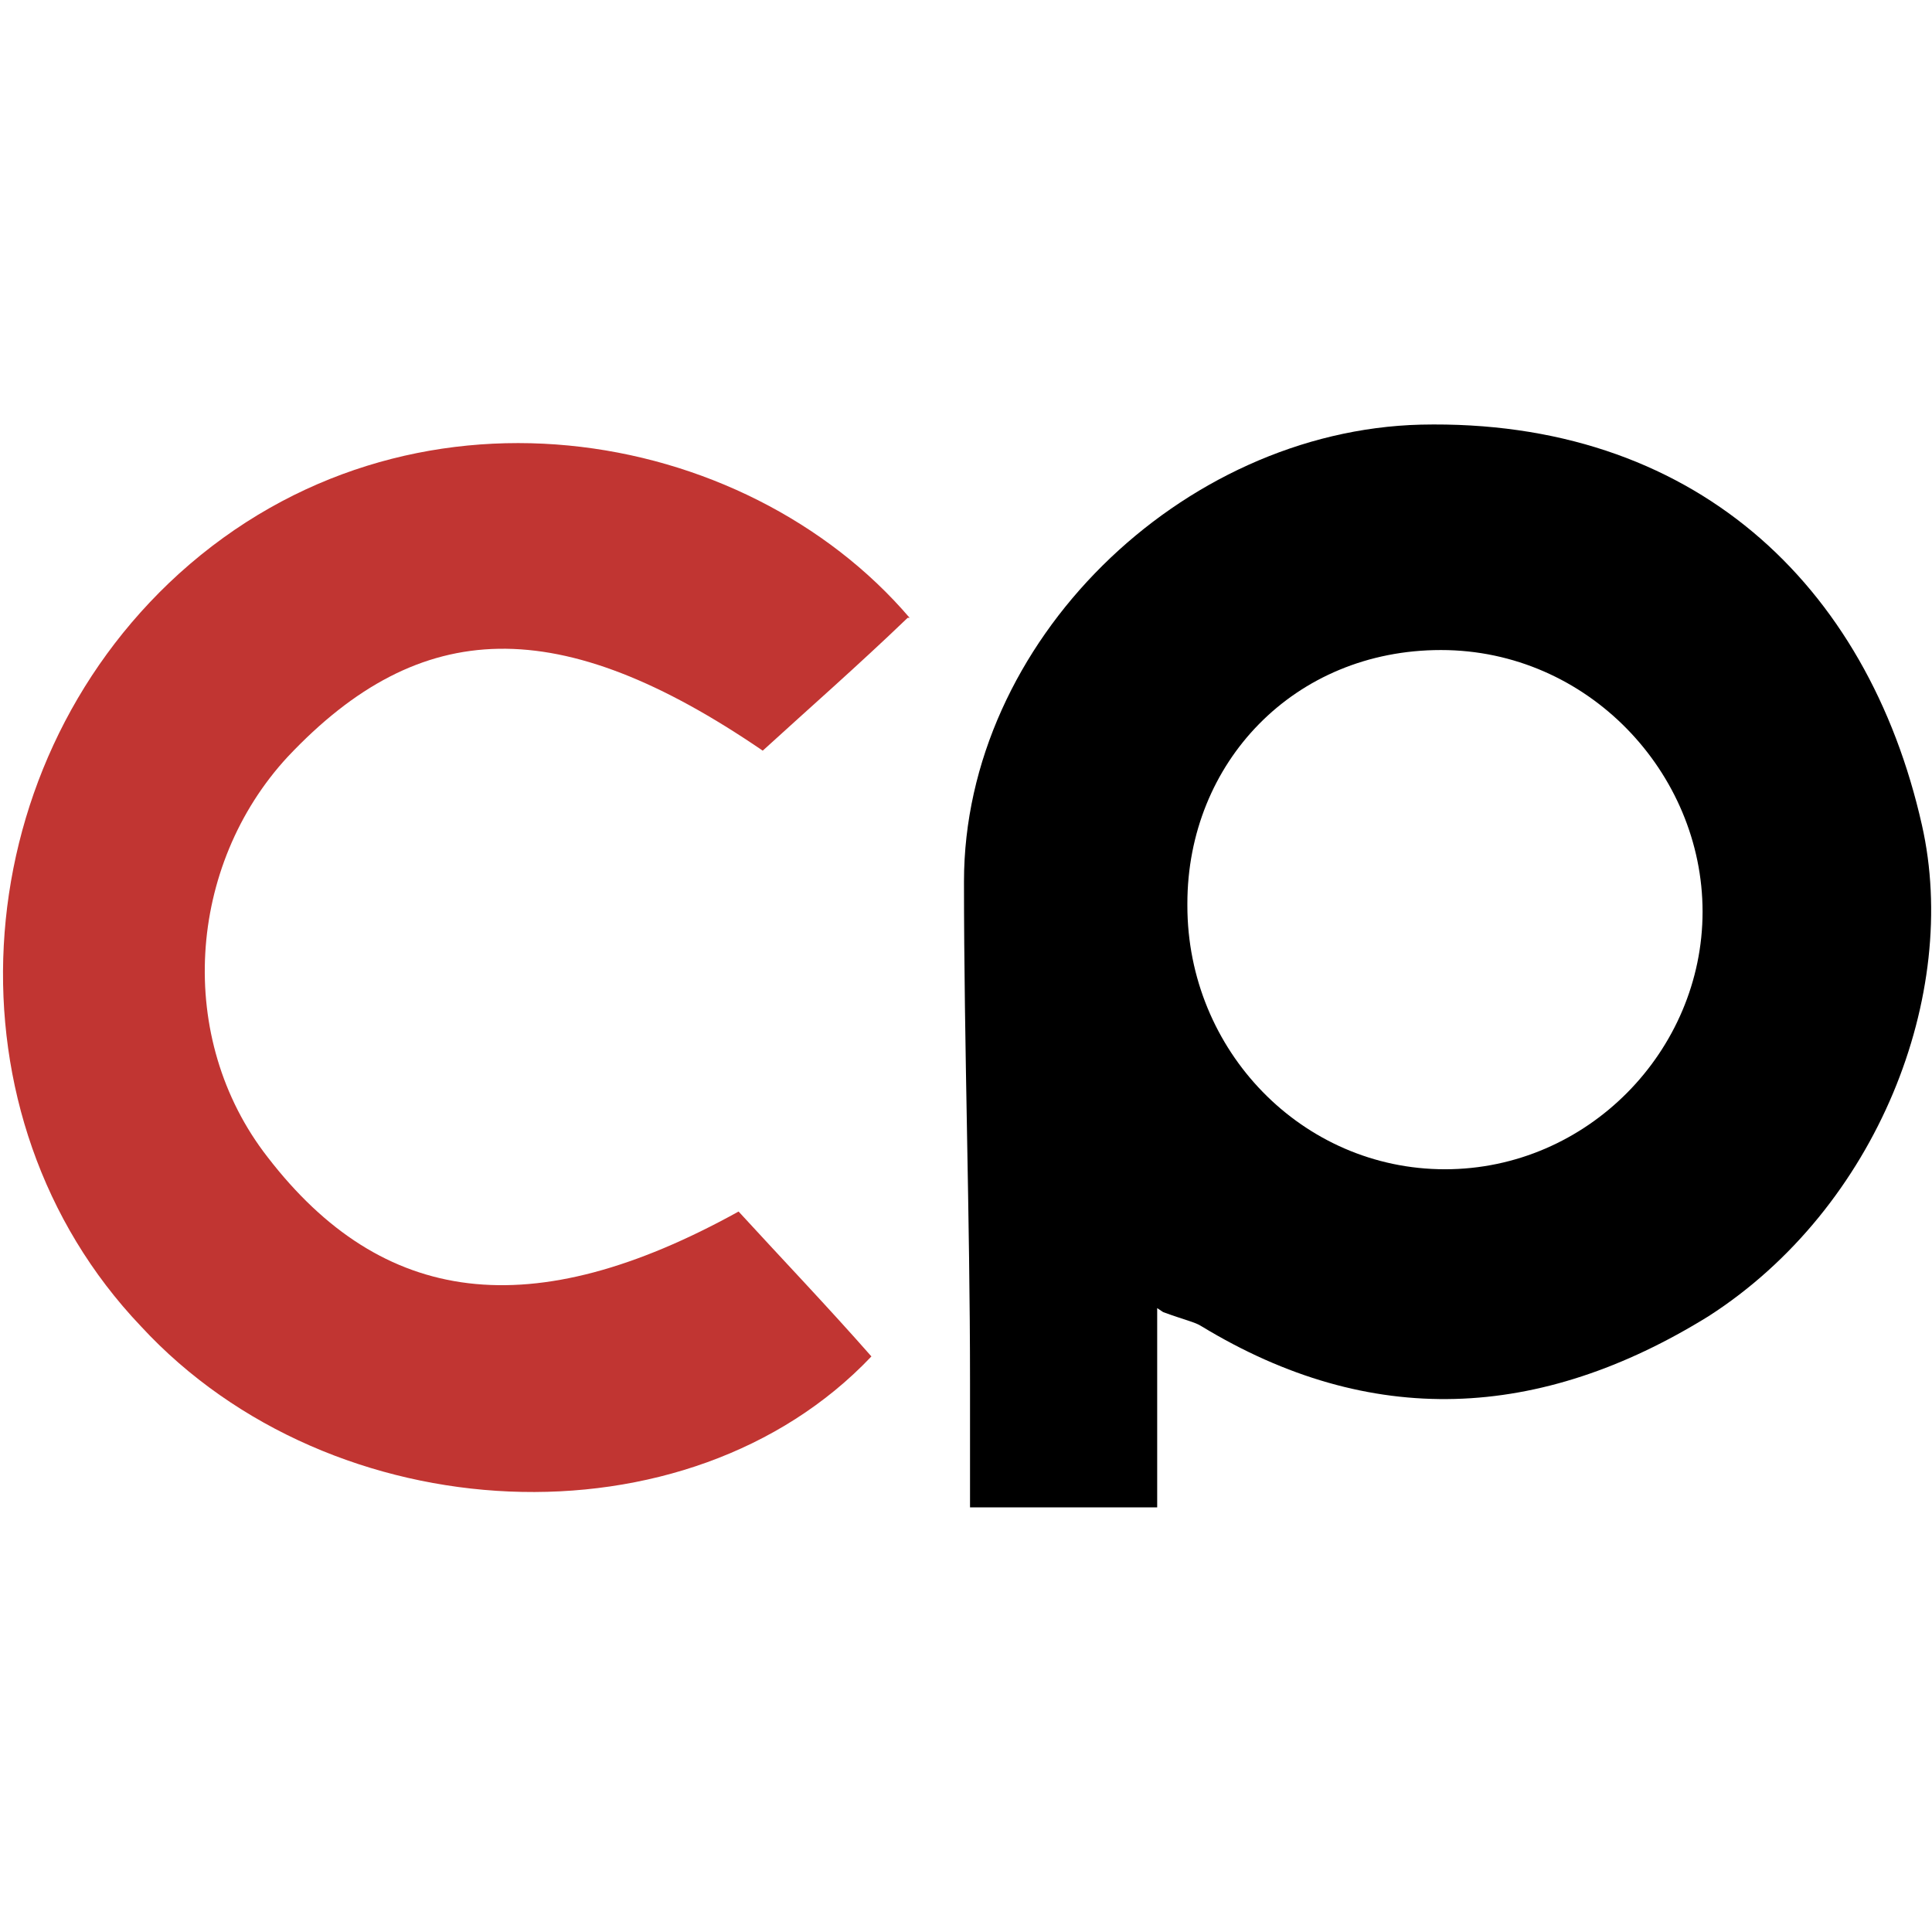
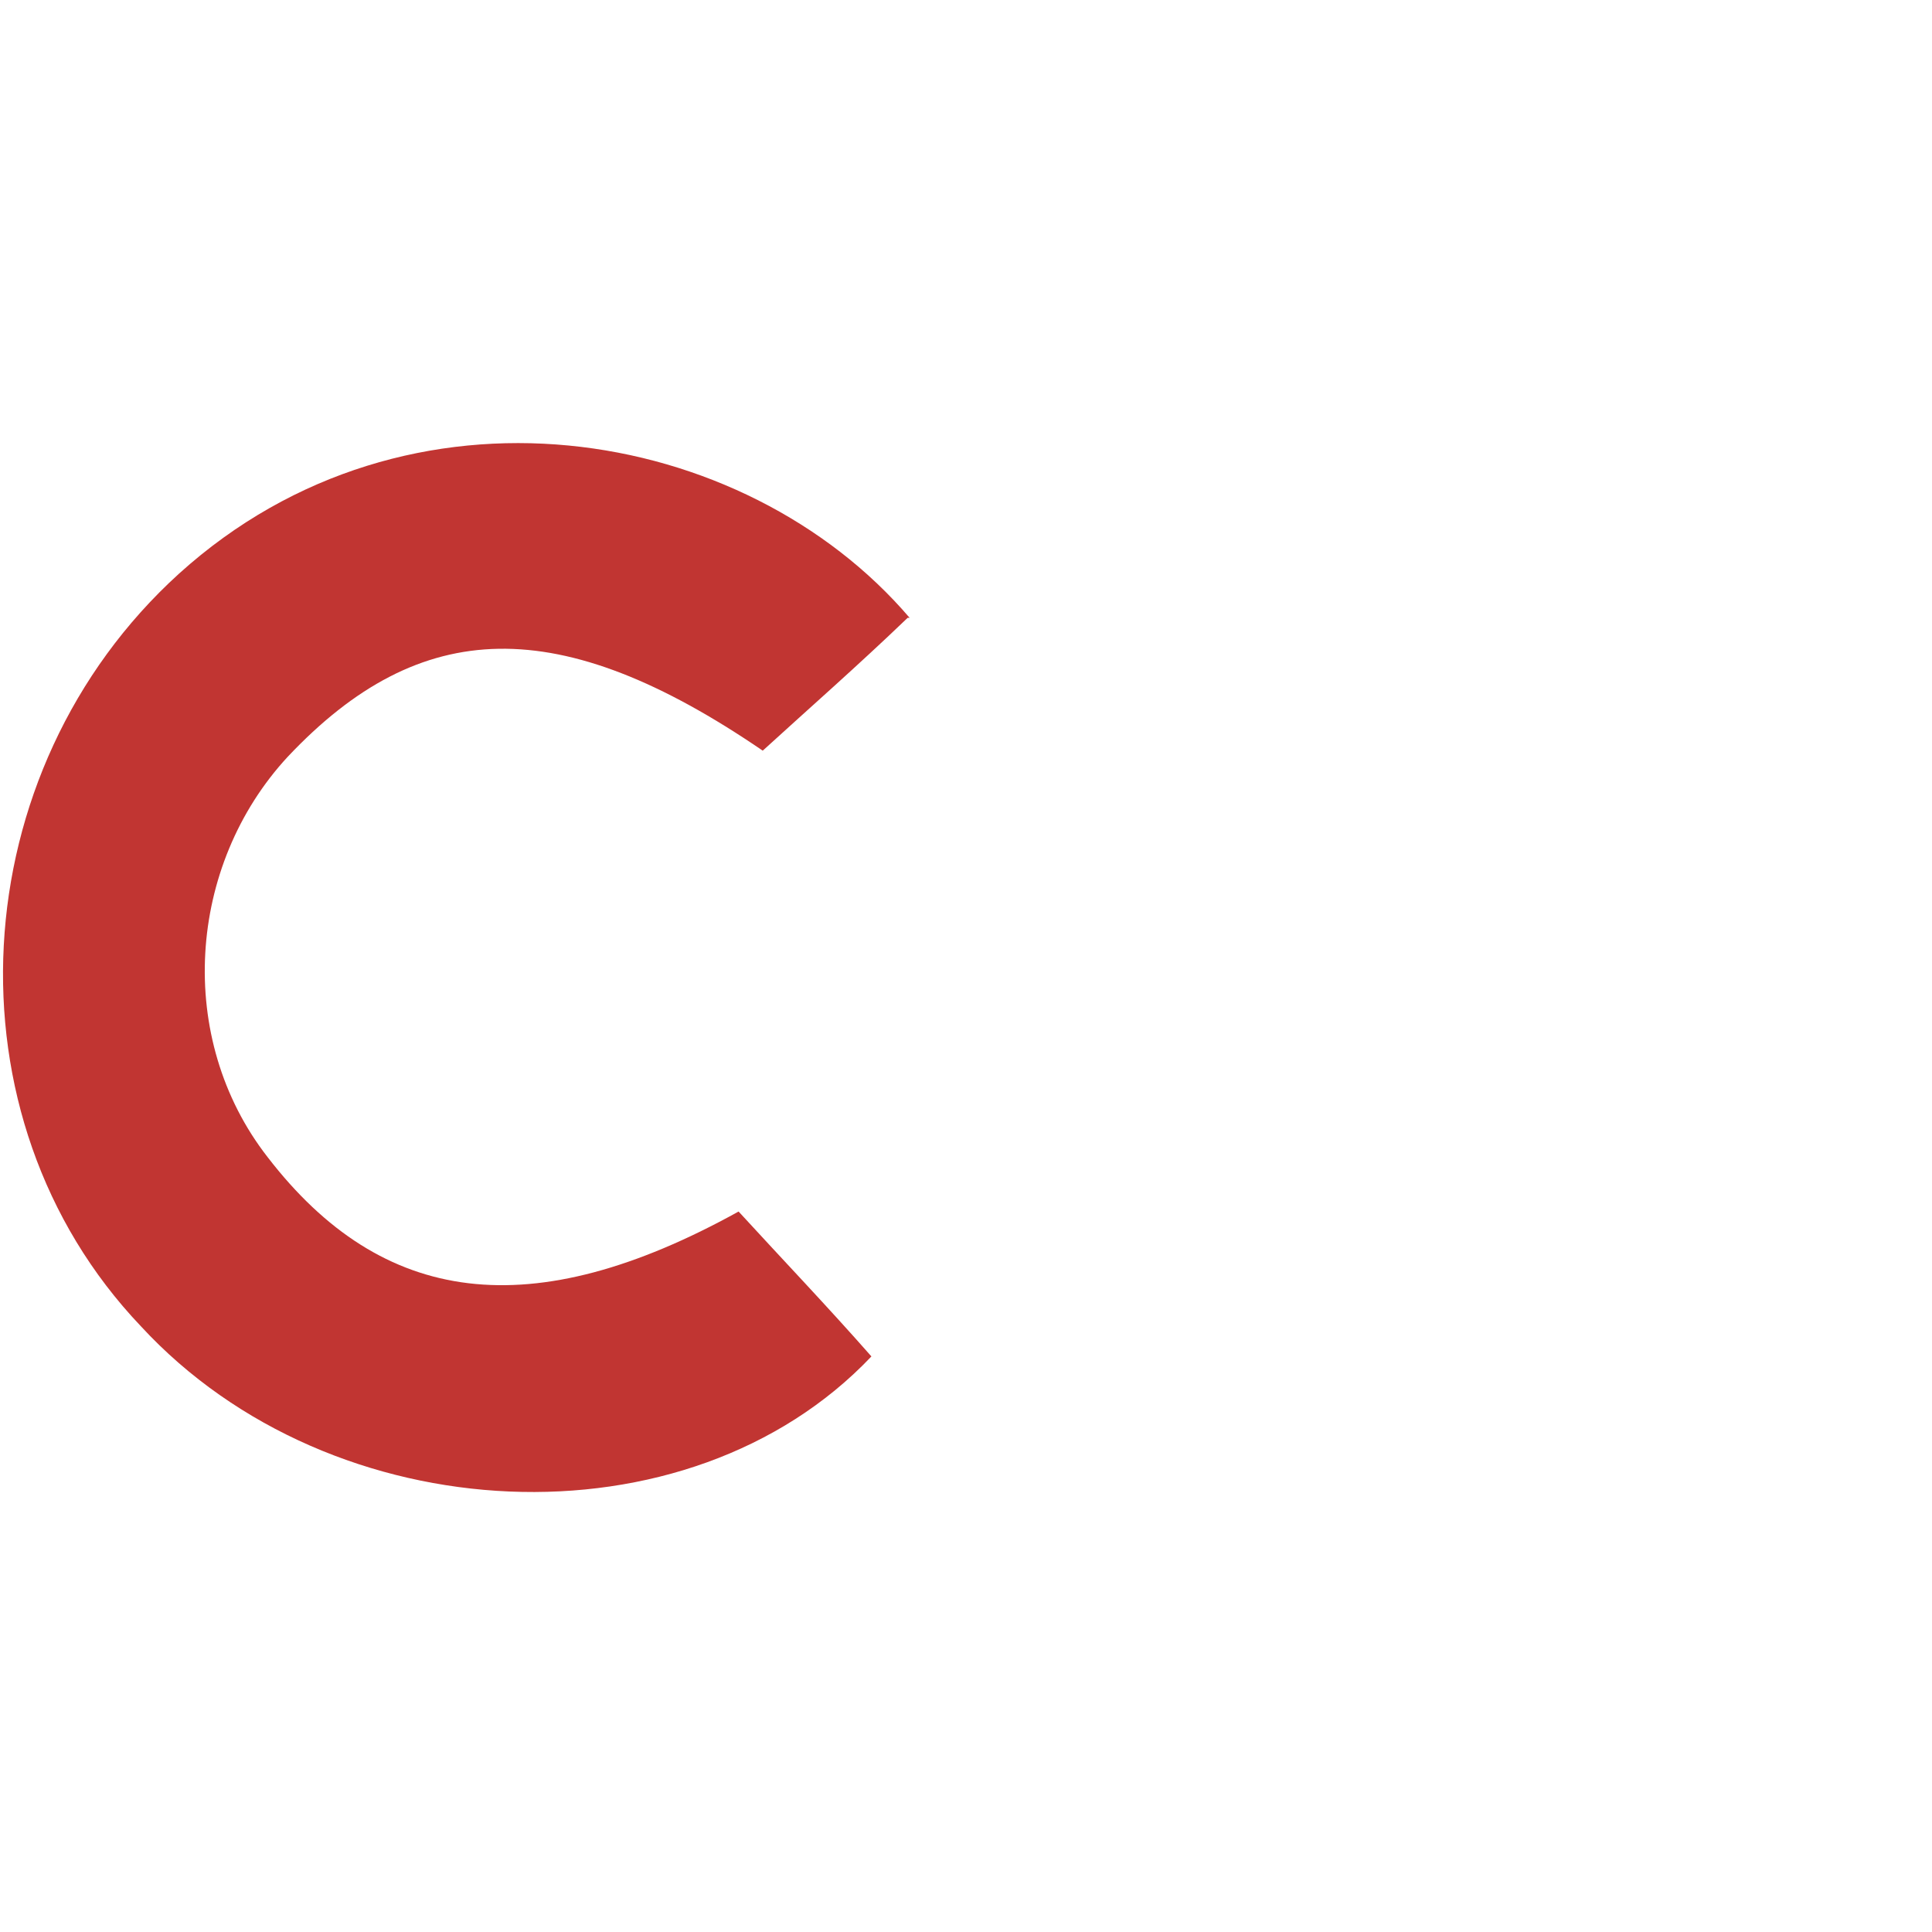
<svg xmlns="http://www.w3.org/2000/svg" data-bbox="0.149 21.092 95.809 53.808" viewBox="0 0 96 96" data-type="color">
  <g>
-     <path d="M57.5 65v9.9h-9.3v-6.2c0-8.2-.3-16.7-.3-24.9 0-11.9 10.8-22.4 22.7-22.7C84.1 20.8 92.8 29 95.5 41c1.9 8.4-2.2 19-10.6 24.4-8.4 5.2-16.8 5.6-25.2.5-.3-.2-.8-.3-1.9-.7zM59 45c0 7.2 5.7 13.1 12.8 13.1s12.8-5.9 12.8-12.8-5.7-13-13-13S59 37.9 59 44.9Z" fill="#000000" data-color="1" />
    <path d="M45.1 30.7c-2.5 2.4-4.9 4.5-7.2 6.6-10.1-6.9-17-6.7-23.6.3-5 5.4-5.6 14-1 19.9 5.7 7.4 13.1 8.4 23.4 2.7 2.2 2.4 4.4 4.7 6.6 7.2C34.2 77 16.5 76.2 7 65.9c-9.9-10.4-8.9-27.6 1.9-37.4 11.4-10.3 28.1-7.4 36.3 2.2Z" fill="#c13532" data-color="2" />
  </g>
</svg>